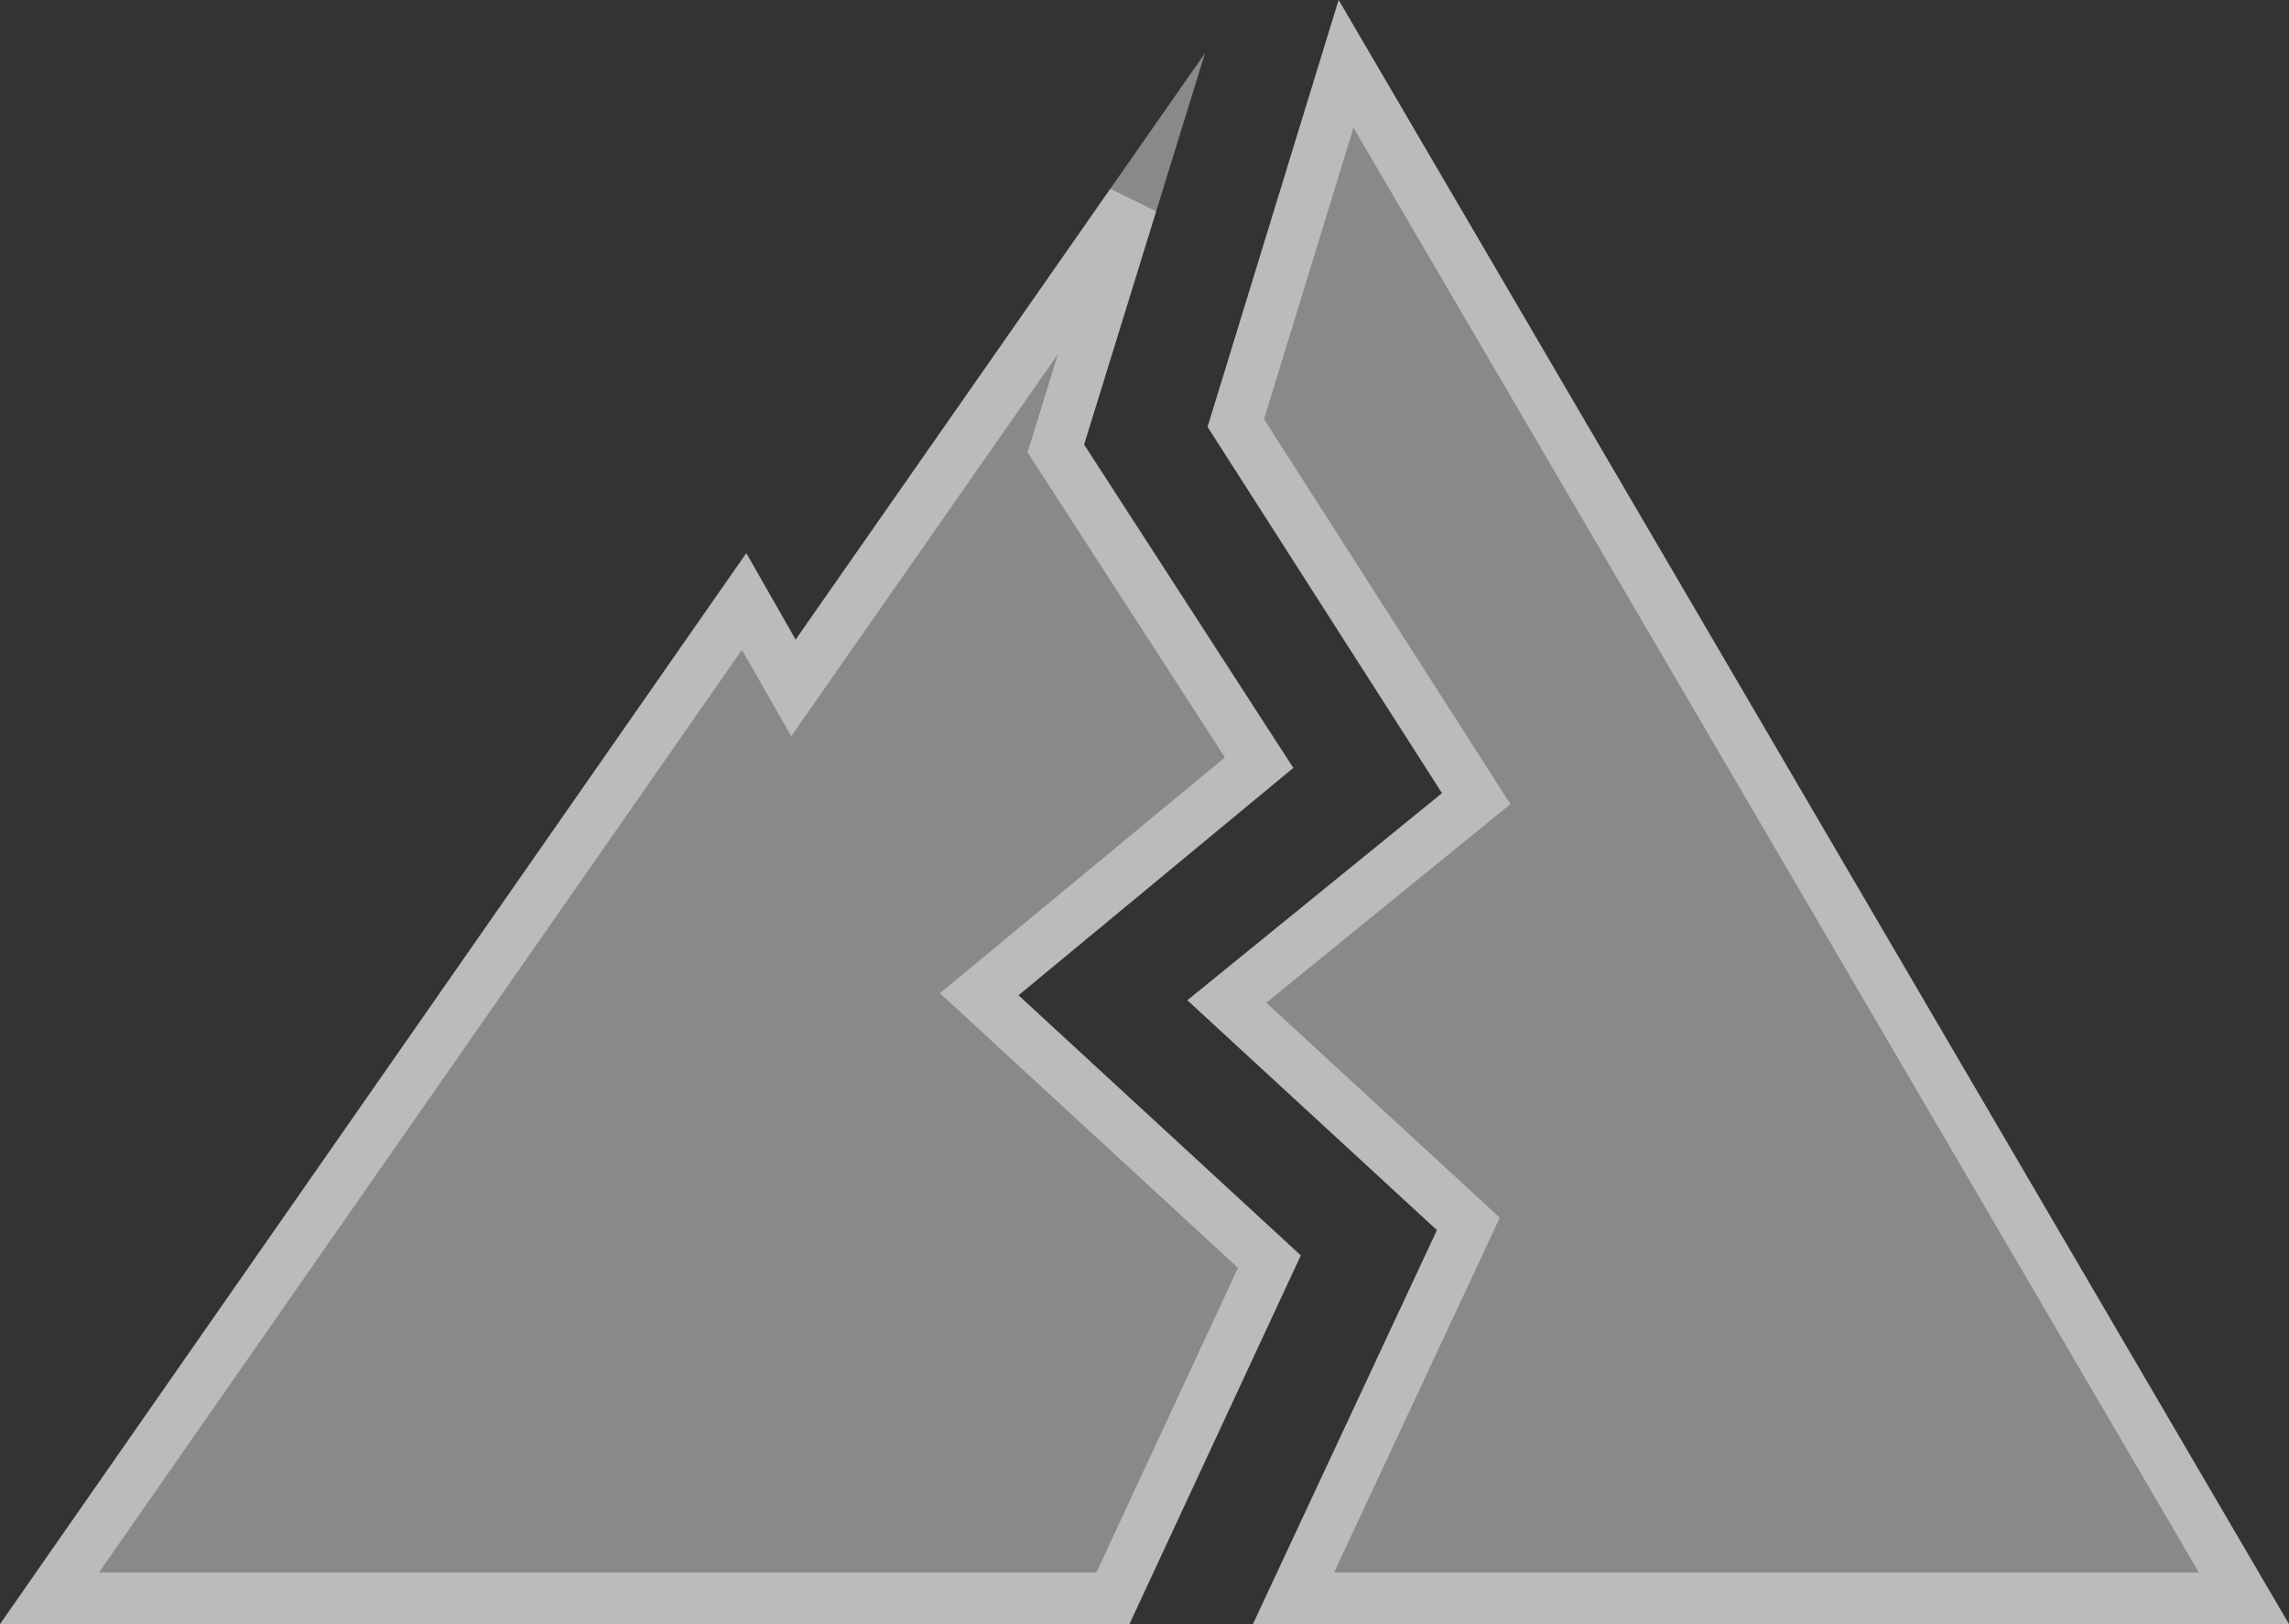
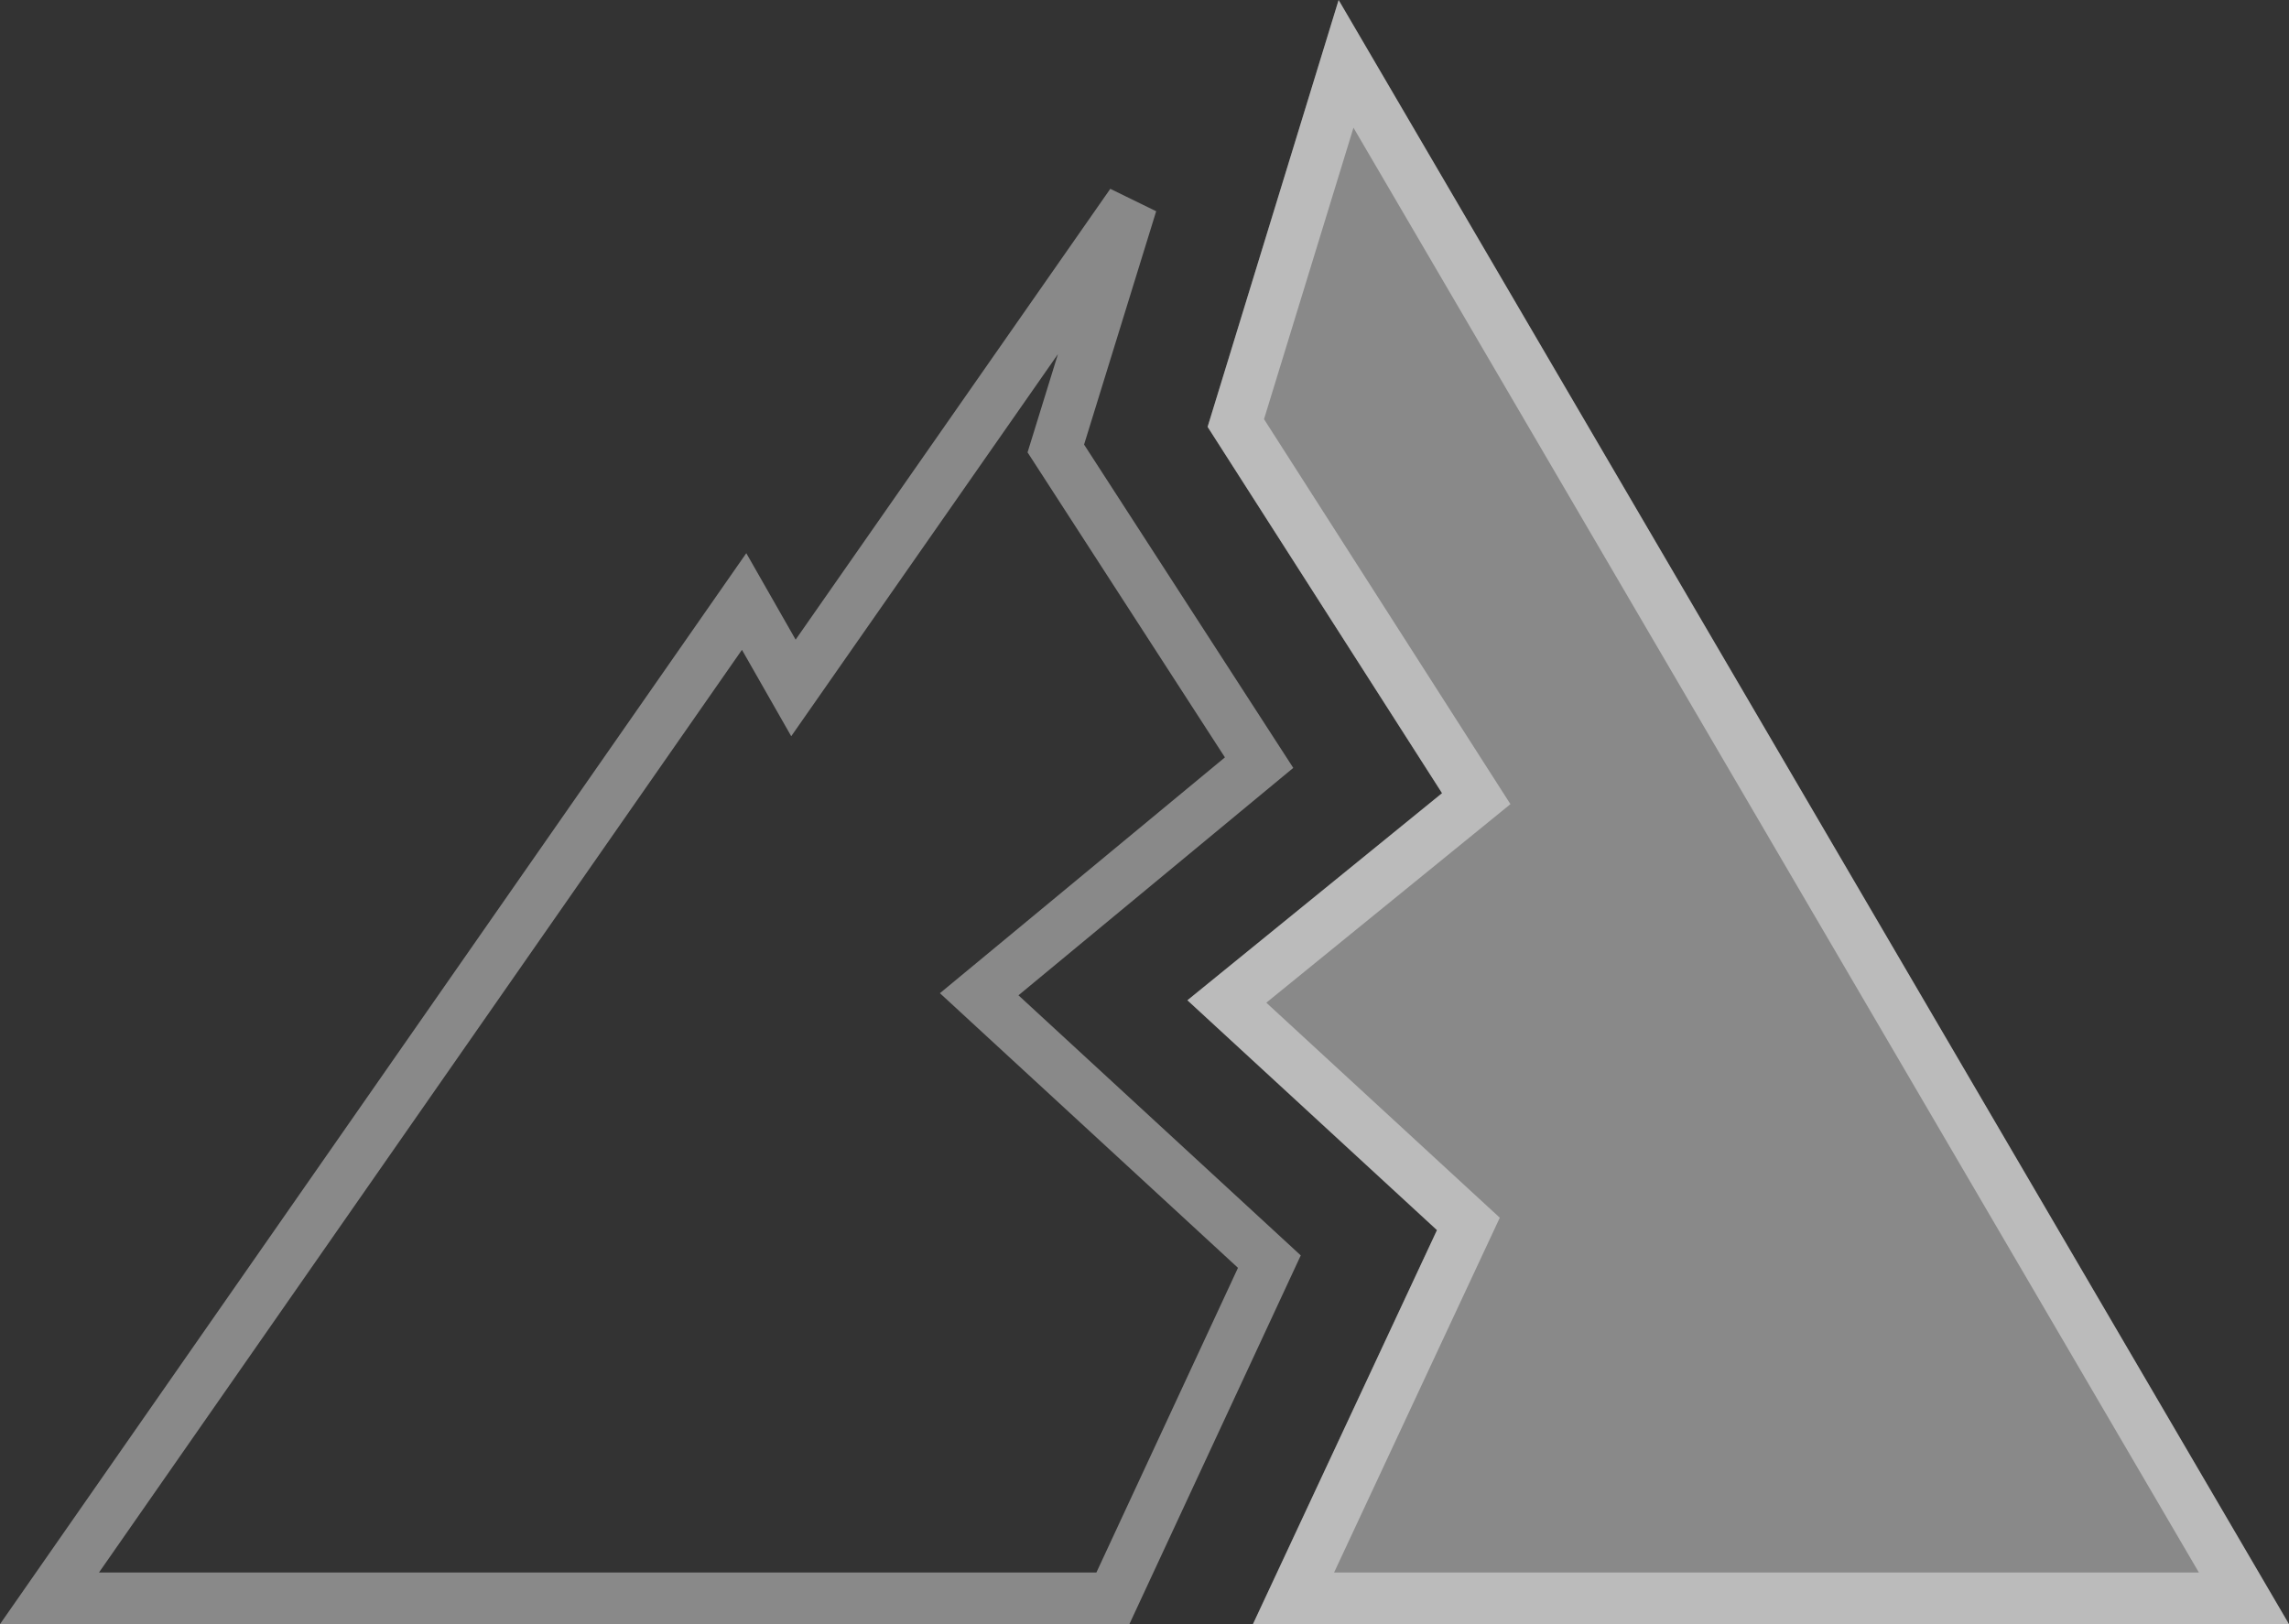
<svg xmlns="http://www.w3.org/2000/svg" width="155" height="110" viewBox="0 0 155 110" fill="none">
  <rect x="0" y="0" width="155" height="110" fill="#333333" stroke="none" />
  <g style="mix-blend-mode:overlay" opacity="0.42">
    <path d="M80.405 67.745L97.648 53.719L81.773 28.91L90.645 0L155 110H84.841L97.305 83.311L80.405 67.745Z" fill="white" />
-     <path d="M50.536 37.465L53.876 43.32L81.601 3.593L73.409 30.108L87.574 52.007L68.965 67.408L88.081 85.024L76.476 109.998H-4.79704e-06L50.536 37.465Z" fill="white" />
  </g>
  <g style="mix-blend-mode:overlay" opacity="0.42">
    <path d="M99.122 52.776L99.964 54.091L98.752 55.077L83.077 67.827L98.49 82.024L99.432 82.891L98.89 84.052L87.59 108.25H151.949L91.148 4.325L83.683 28.649L99.122 52.776ZM76.619 13.79L55.311 44.322L53.727 46.591L52.356 44.187L50.388 40.738L3.352 108.248H75.36L85.956 85.445L67.779 68.695L66.306 67.337L67.85 66.06L85.26 51.651L71.939 31.059L71.495 30.373L71.737 29.592L76.619 13.79Z" stroke="white" stroke-width="3.5" />
  </g>
</svg>